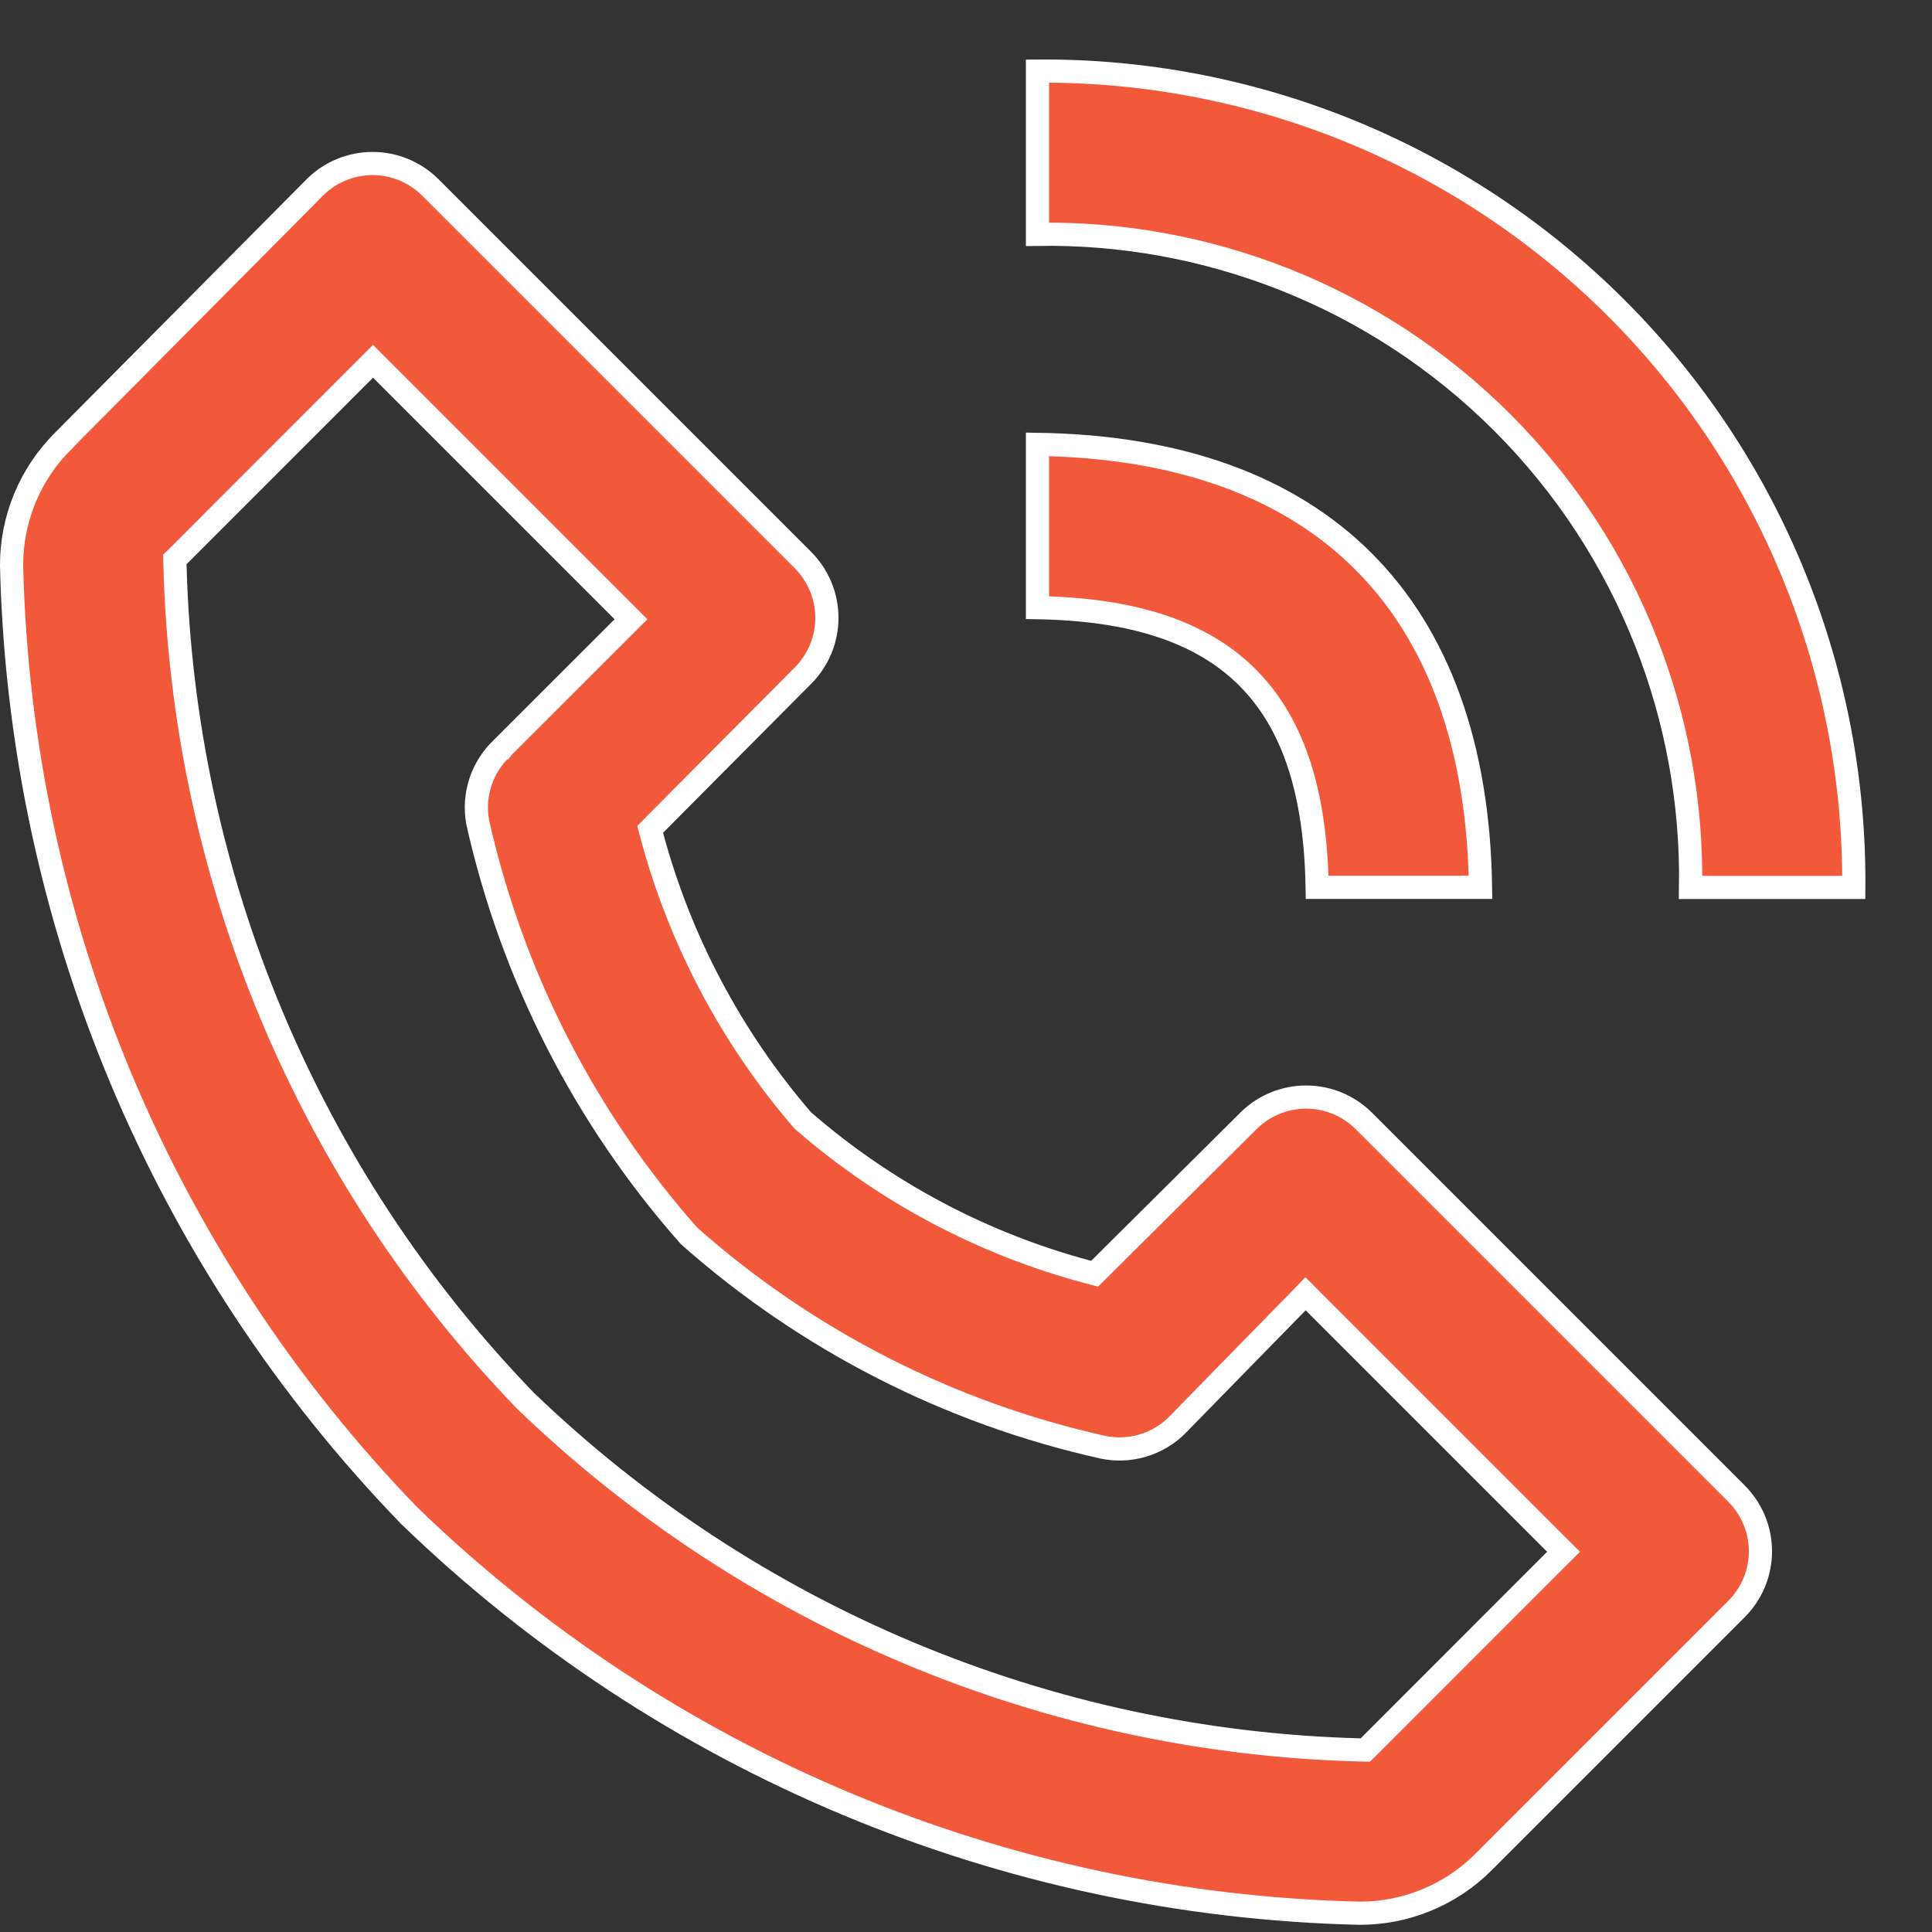
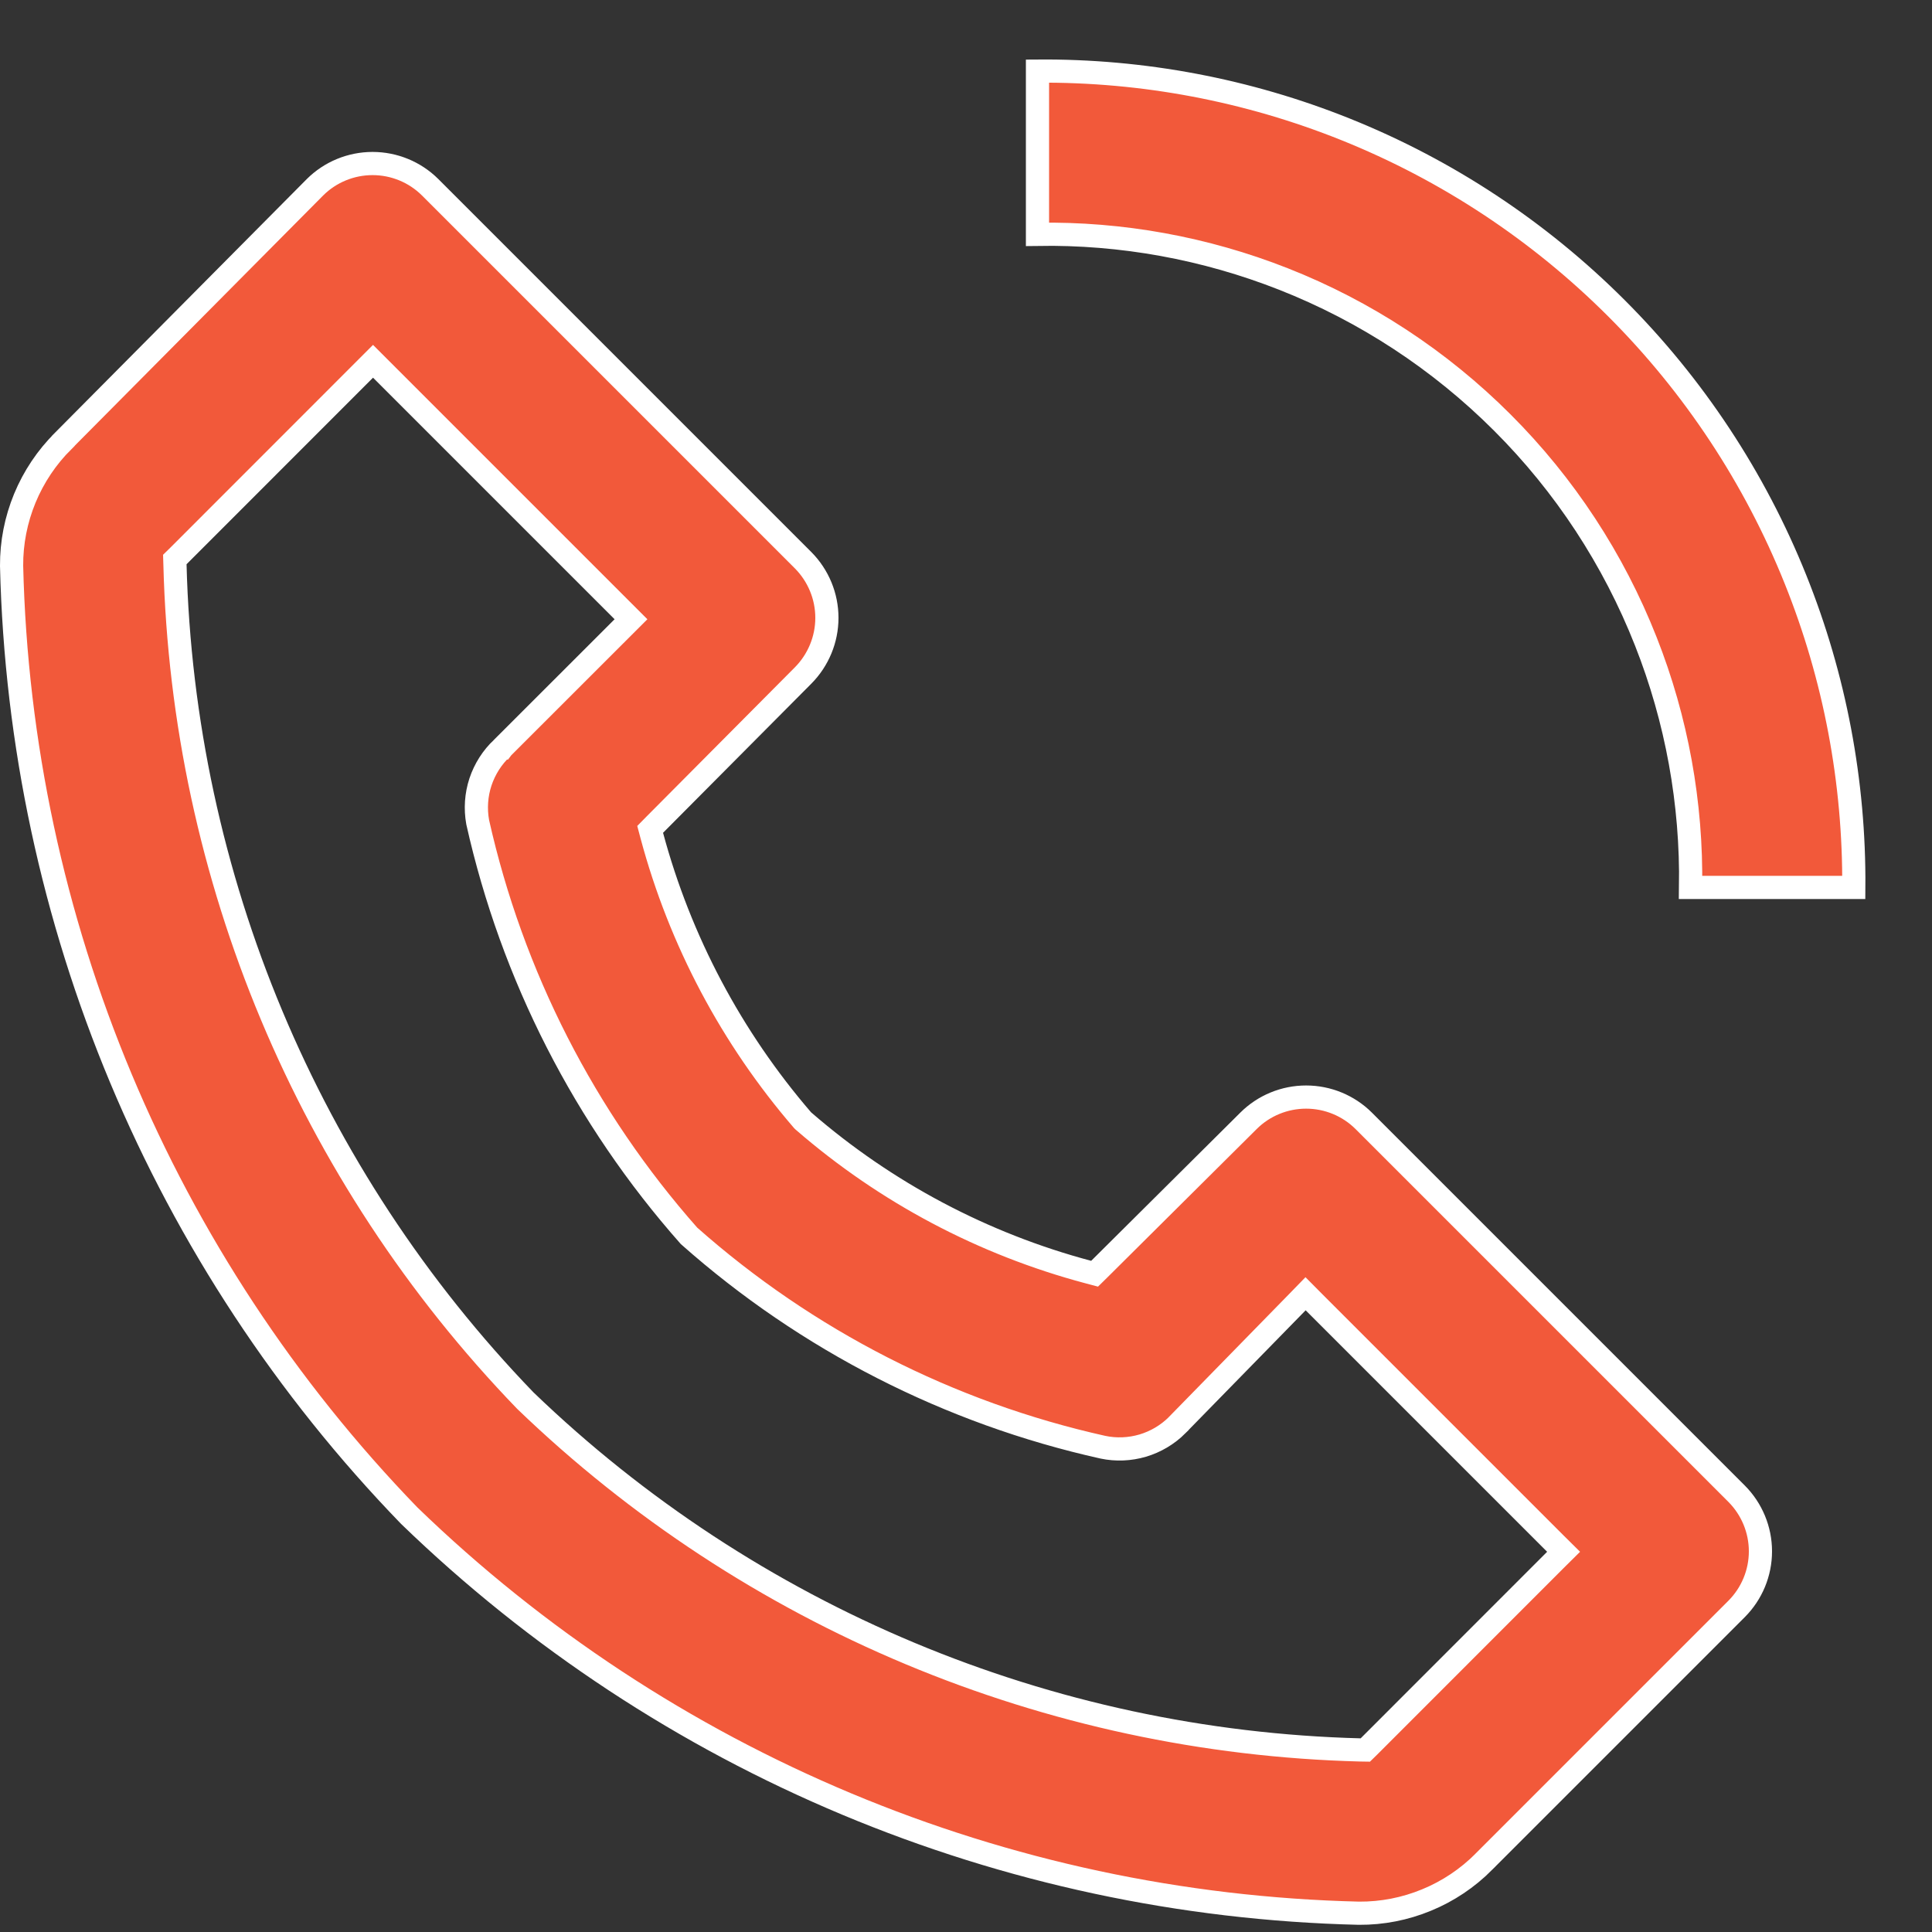
<svg xmlns="http://www.w3.org/2000/svg" width="25" height="25" viewBox="0 0 25 25" fill="none">
  <rect x="0" y="0" width="25" height="25" fill="#333333" stroke="none" />
  <path d="M19.202 24.089L19.202 24.09C18.99 24.303 18.738 24.472 18.46 24.586C18.182 24.701 17.885 24.759 17.585 24.757C12.987 24.648 8.599 22.811 5.295 19.612C2.096 16.308 0.259 11.92 0.15 7.323C0.148 7.022 0.207 6.725 0.321 6.448C0.436 6.17 0.605 5.917 0.818 5.706L0.818 5.705L4.076 2.423C4.076 2.423 4.076 2.423 4.076 2.423C4.274 2.226 4.542 2.116 4.821 2.116C5.1 2.116 5.368 2.226 5.566 2.423C5.566 2.423 5.566 2.423 5.566 2.423L10.393 7.25C10.393 7.25 10.393 7.25 10.393 7.25C10.589 7.448 10.7 7.715 10.7 7.995C10.7 8.274 10.589 8.542 10.393 8.74L10.393 8.74L8.474 10.67L8.413 10.732L8.435 10.815C8.8 12.173 9.467 13.43 10.385 14.495L10.393 14.503L10.401 14.51C11.463 15.431 12.722 16.098 14.081 16.46L14.164 16.482L14.225 16.422L16.156 14.503L16.156 14.503C16.354 14.306 16.622 14.196 16.901 14.196C17.18 14.196 17.448 14.306 17.646 14.503L22.472 19.329C22.669 19.527 22.78 19.795 22.78 20.074C22.78 20.354 22.669 20.621 22.472 20.819L19.202 24.089ZM4.933 4.781L4.827 4.675L4.721 4.781L2.308 7.195L2.262 7.24L2.264 7.305C2.368 11.35 3.985 15.209 6.795 18.121L6.795 18.121L6.799 18.125C9.709 20.928 13.563 22.54 17.603 22.644L17.667 22.645L17.713 22.6L20.126 20.186L20.233 20.08L20.126 19.974L17.001 16.849L16.894 16.741L16.788 16.85L15.232 18.441C15.232 18.442 15.232 18.442 15.232 18.442C15.108 18.565 14.955 18.656 14.787 18.706C14.62 18.755 14.443 18.763 14.272 18.727C12.283 18.284 10.44 17.343 8.916 15.992C7.567 14.467 6.626 12.625 6.181 10.638C6.15 10.465 6.162 10.286 6.217 10.119C6.273 9.951 6.369 9.8 6.498 9.679L6.499 9.679L6.502 9.675L8.059 8.119L8.165 8.013L8.059 7.907L4.933 4.781ZM23.233 7.496C23.742 8.763 23.998 10.118 23.988 11.483H21.876C21.893 10.395 21.697 9.313 21.297 8.3C20.879 7.238 20.247 6.274 19.44 5.468C18.633 4.661 17.669 4.028 16.607 3.61C15.594 3.211 14.513 3.014 13.425 3.032V0.92C14.79 0.909 16.144 1.165 17.412 1.674C18.725 2.201 19.917 2.989 20.918 3.99C21.918 4.99 22.706 6.183 23.233 7.496Z" fill="#F2593A" stroke="white" stroke-width="0.3" />
-   <path d="M13.425 7.863V5.75C15.268 5.777 16.683 6.304 17.643 7.264C18.604 8.225 19.131 9.64 19.158 11.482H17.044C17.023 10.274 16.746 9.37 16.142 8.766C15.538 8.162 14.634 7.884 13.425 7.863Z" fill="#F2593A" stroke="white" stroke-width="0.3" />
</svg>